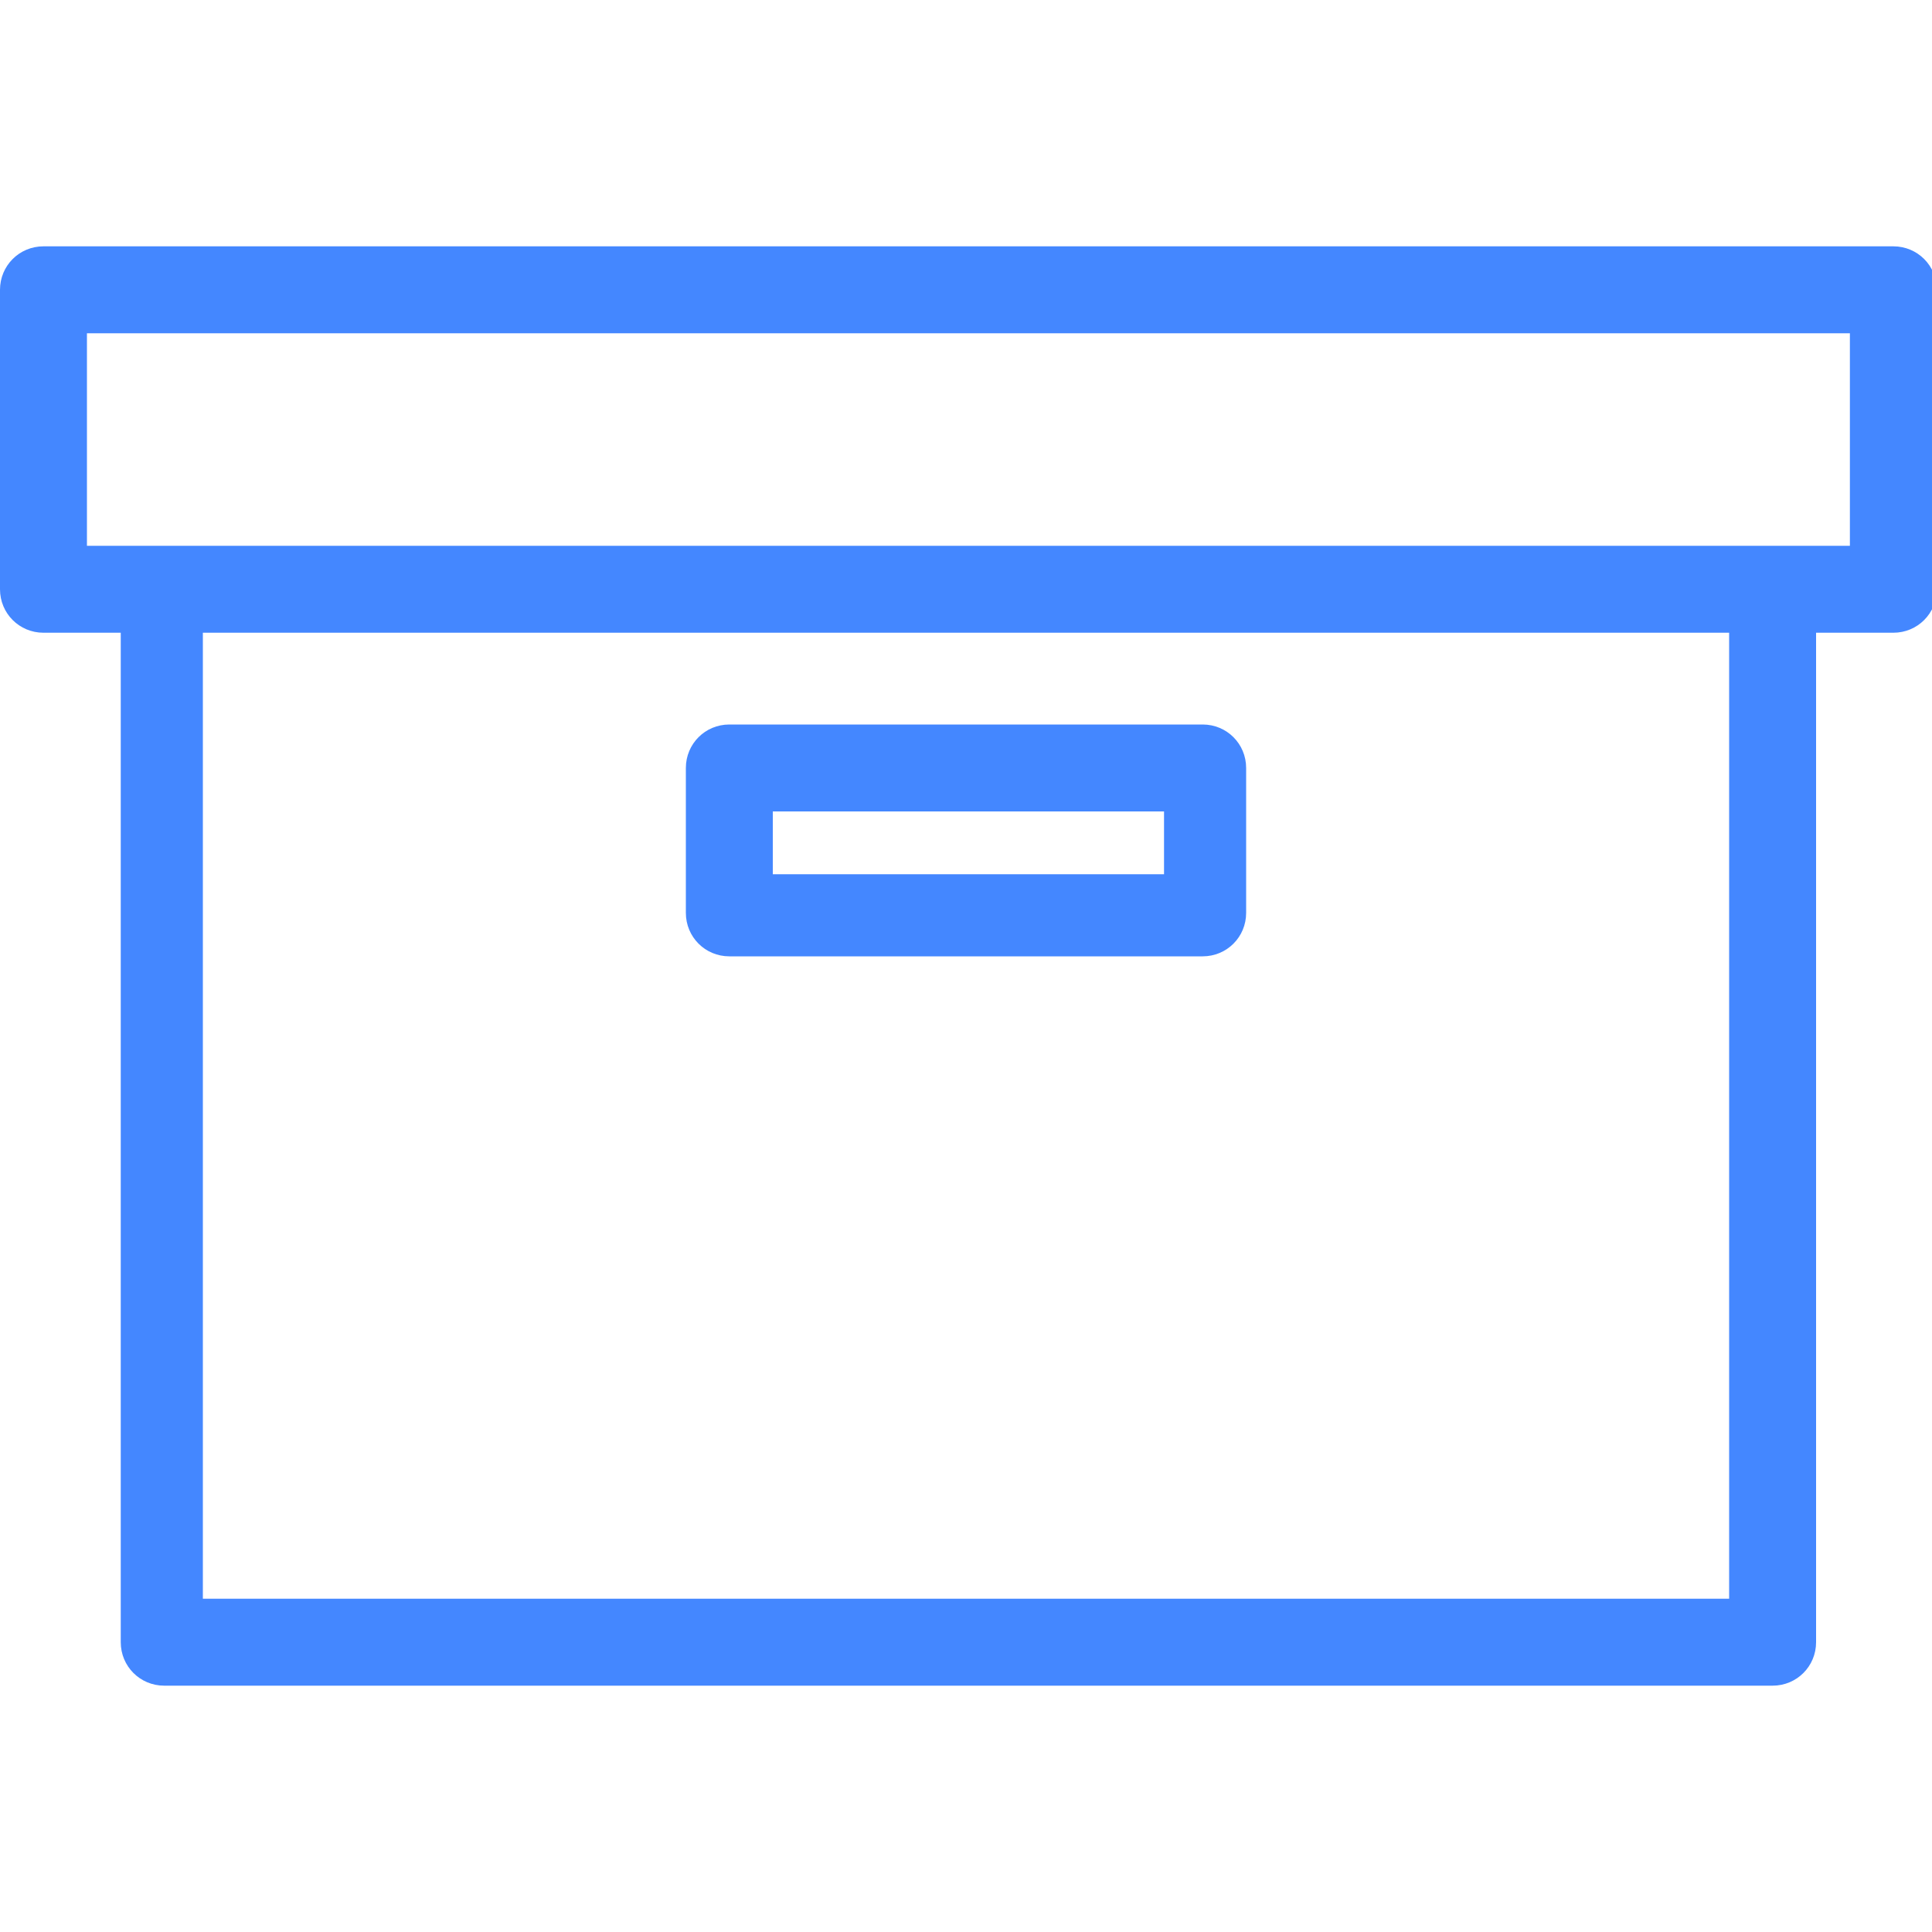
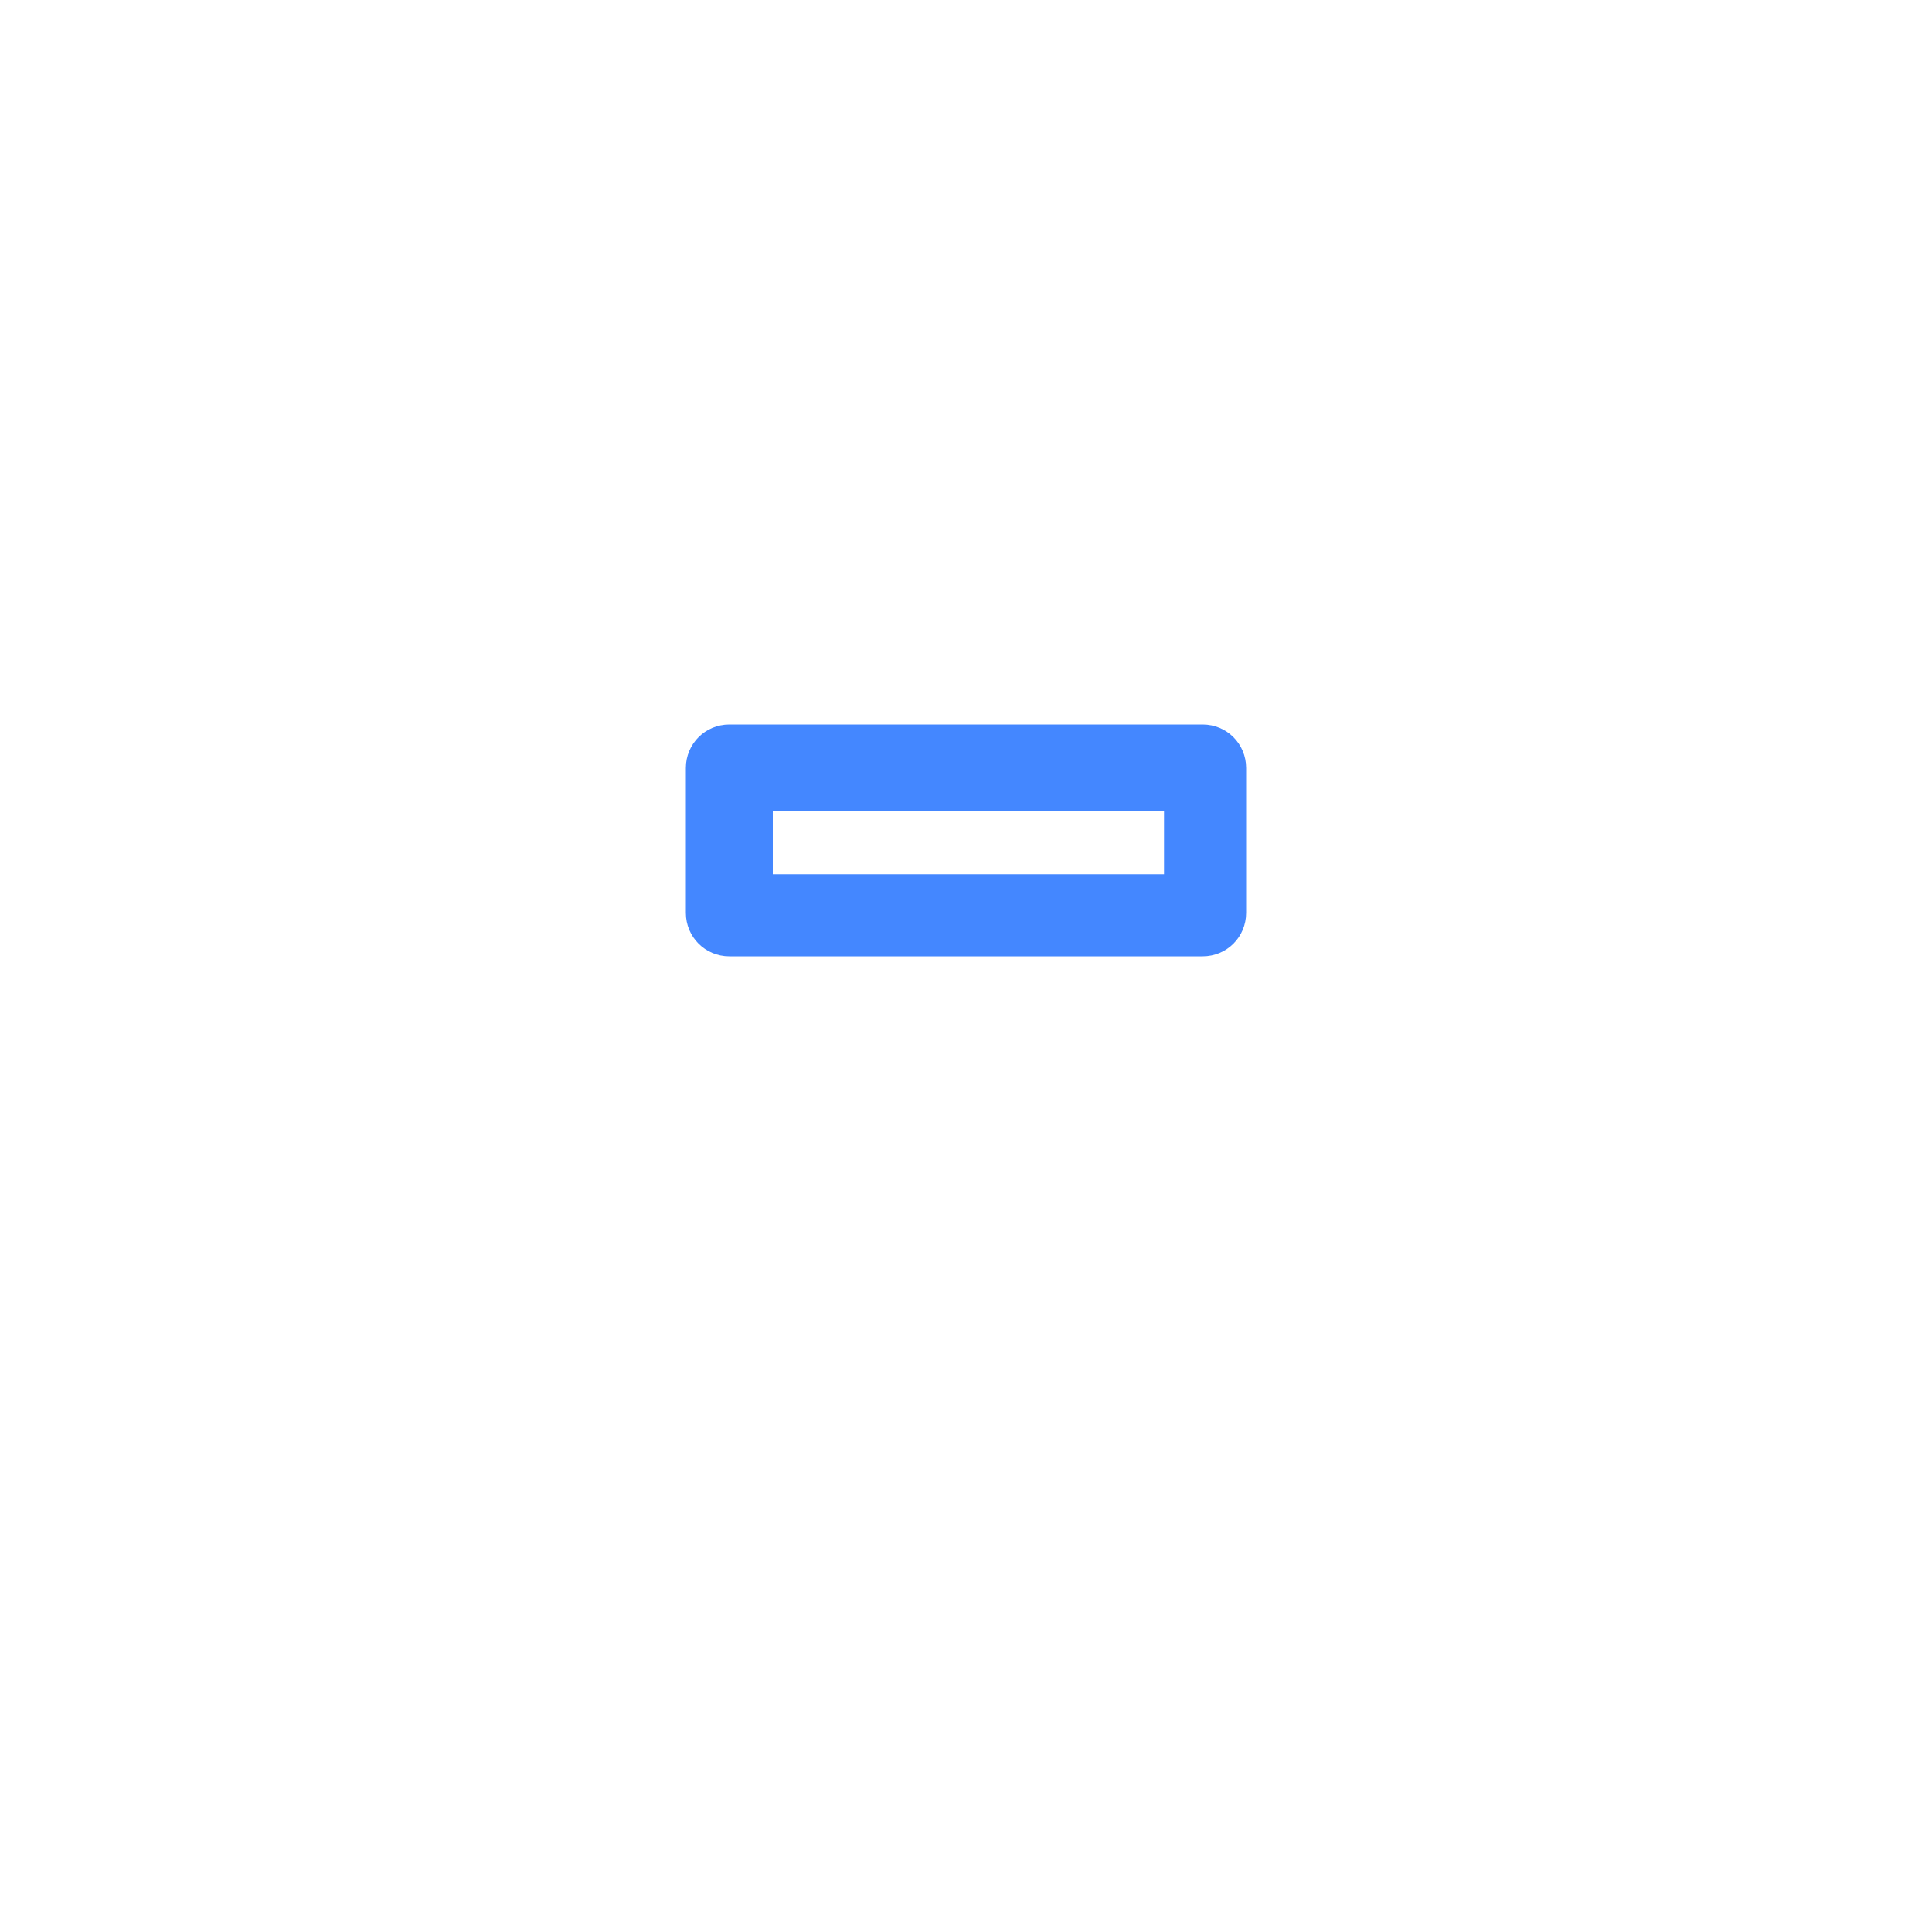
<svg xmlns="http://www.w3.org/2000/svg" viewBox="0 0 40 40">
  <defs>
    <style> .cls-1 { fill: #4487ff; } </style>
  </defs>
  <g>
    <g id="Capa_1">
      <g>
-         <path class="cls-1" d="M39.1,5.1H.9c-.5,0-.9.4-.9.9v6.2c0,.5.4.9.9.9h1.6v20.9c0,.5.4.9.9.9h33.3c.5,0,.9-.4.9-.9V13.1h1.6c.5,0,.9-.4.9-.9v-6.2c0-.5-.4-.9-.9-.9ZM35.8,33.1H4.2V13.1h31.6v20ZM38.2,11.3H1.8v-4.4h36.5v4.4Z" />
        <path class="cls-1" d="M15.1,19.8h9.8c.5,0,.9-.4.9-.9v-3c0-.5-.4-.9-.9-.9h-9.8c-.5,0-.9.4-.9.9v3c0,.5.4.9.9.9ZM16,16.8h8.1v1.3h-8.1v-1.3Z" />
      </g>
    </g>
  </g>
</svg>